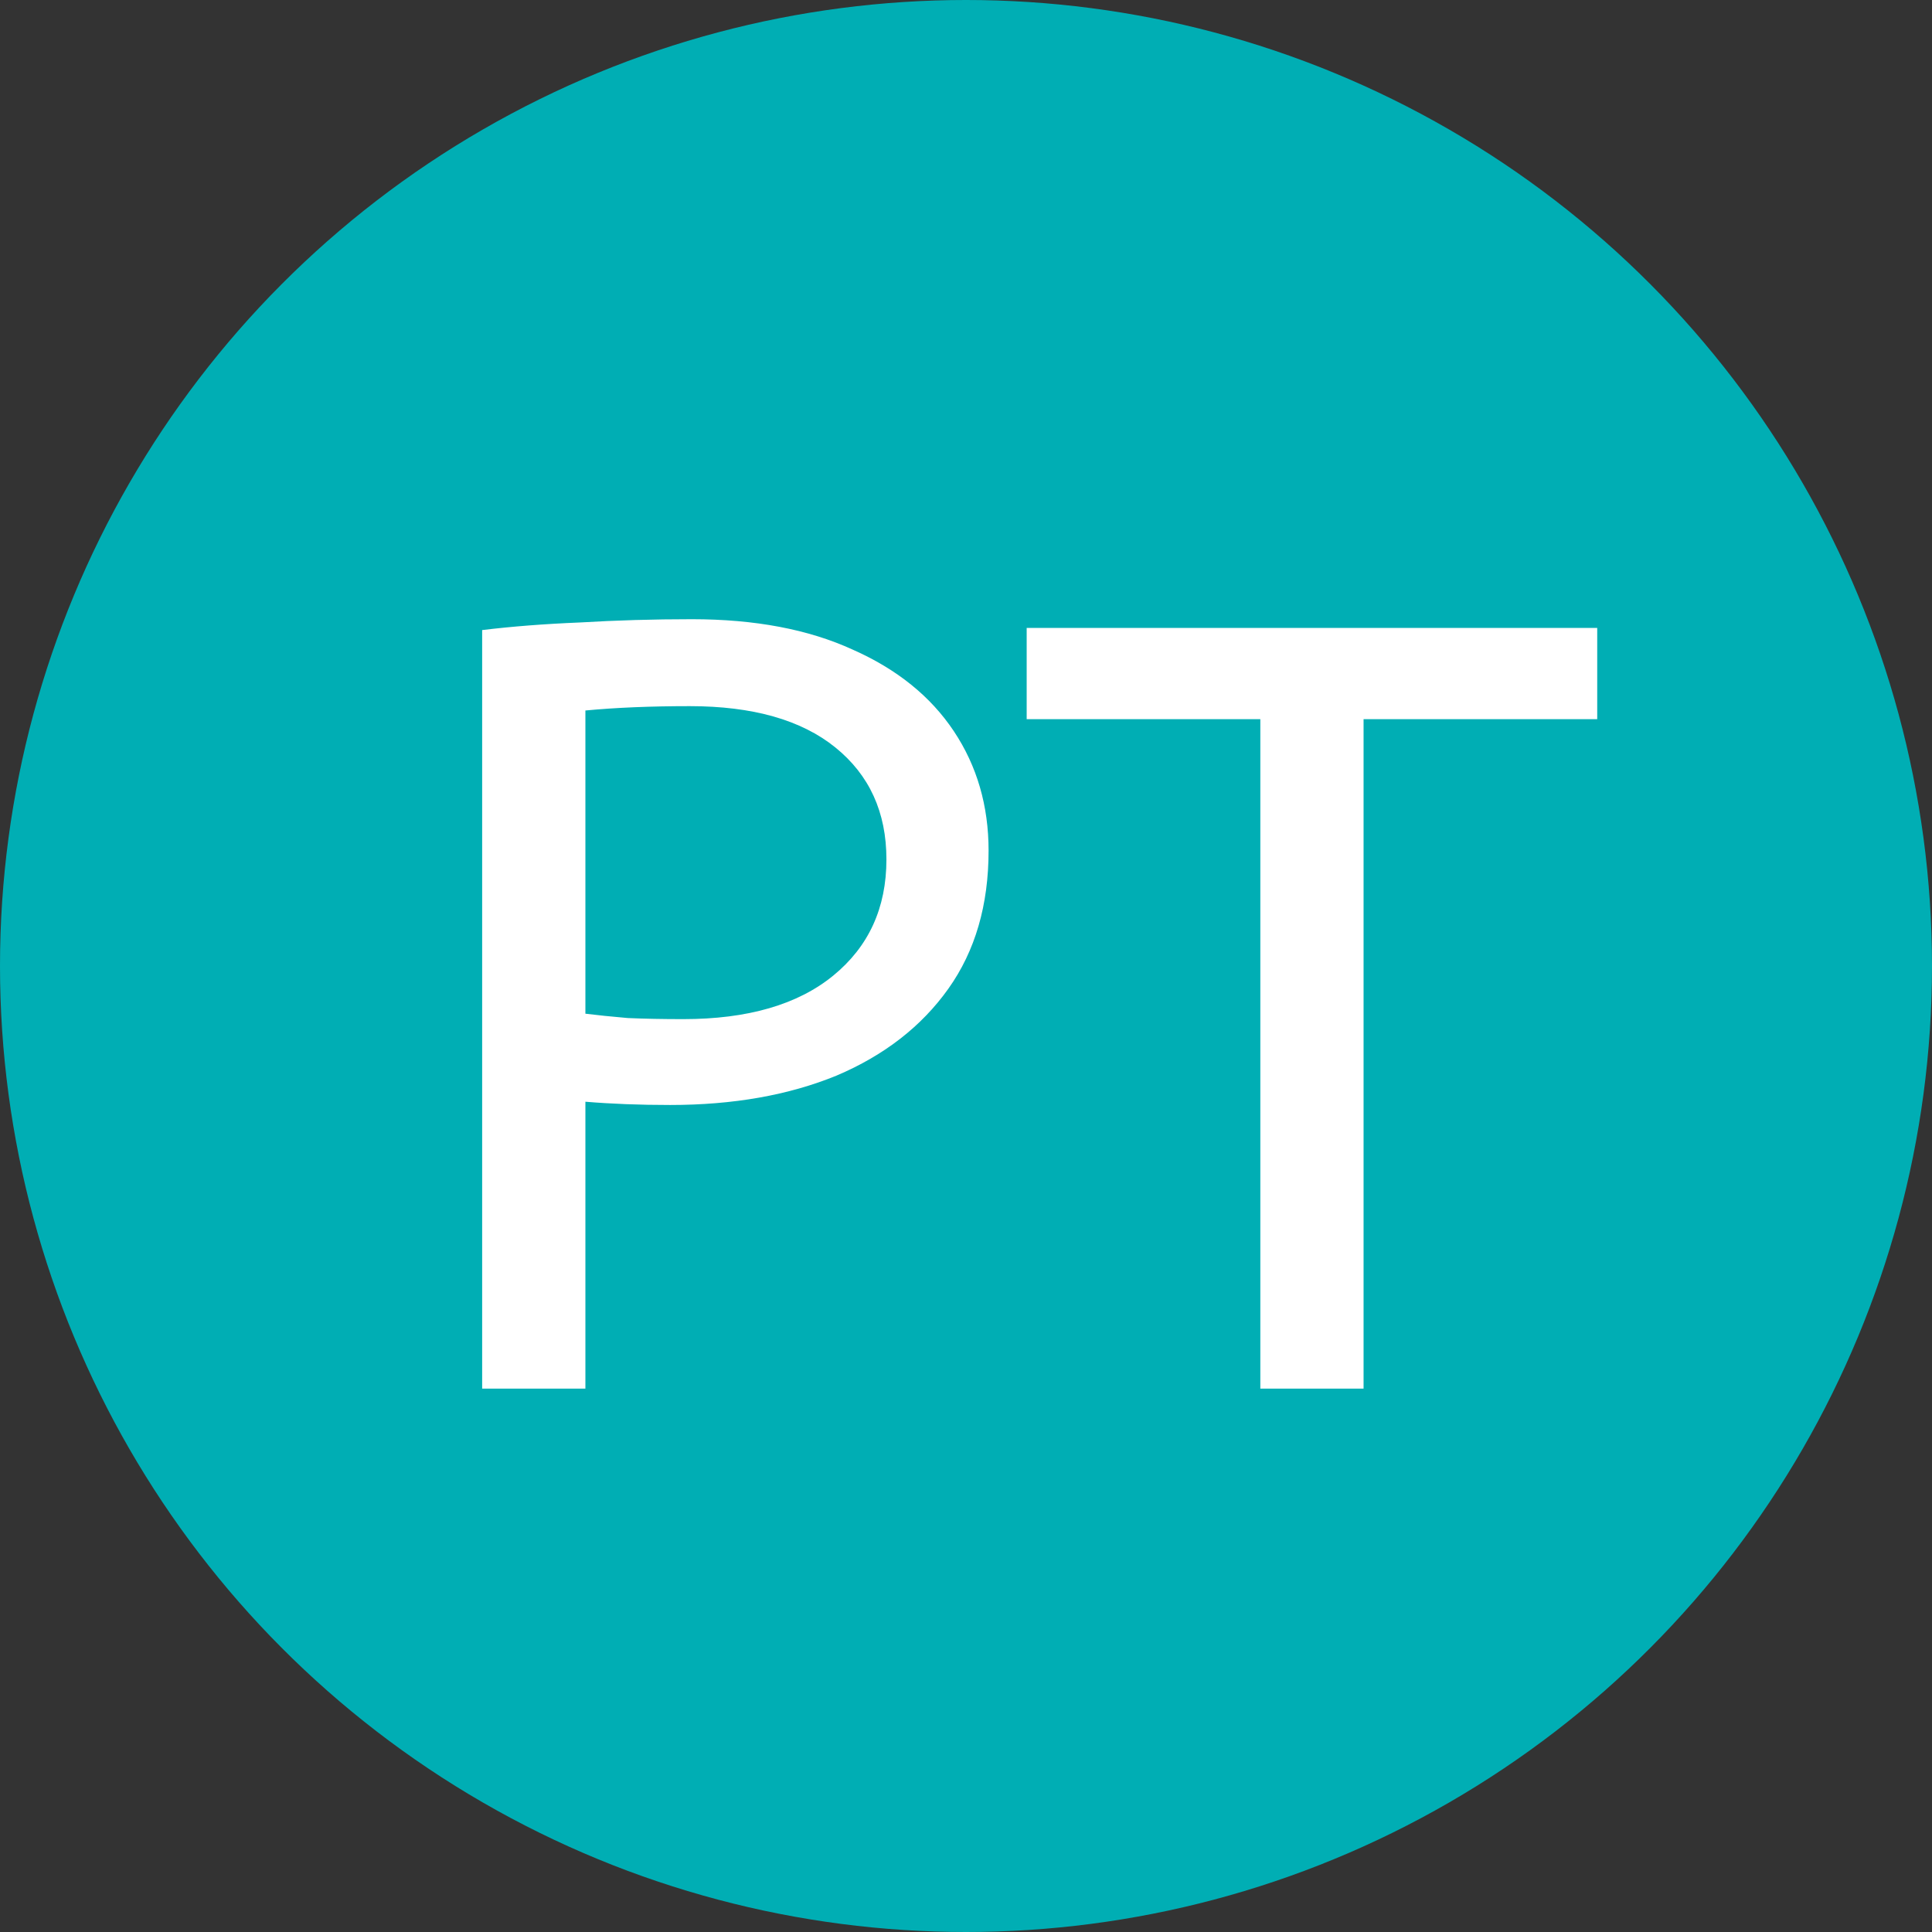
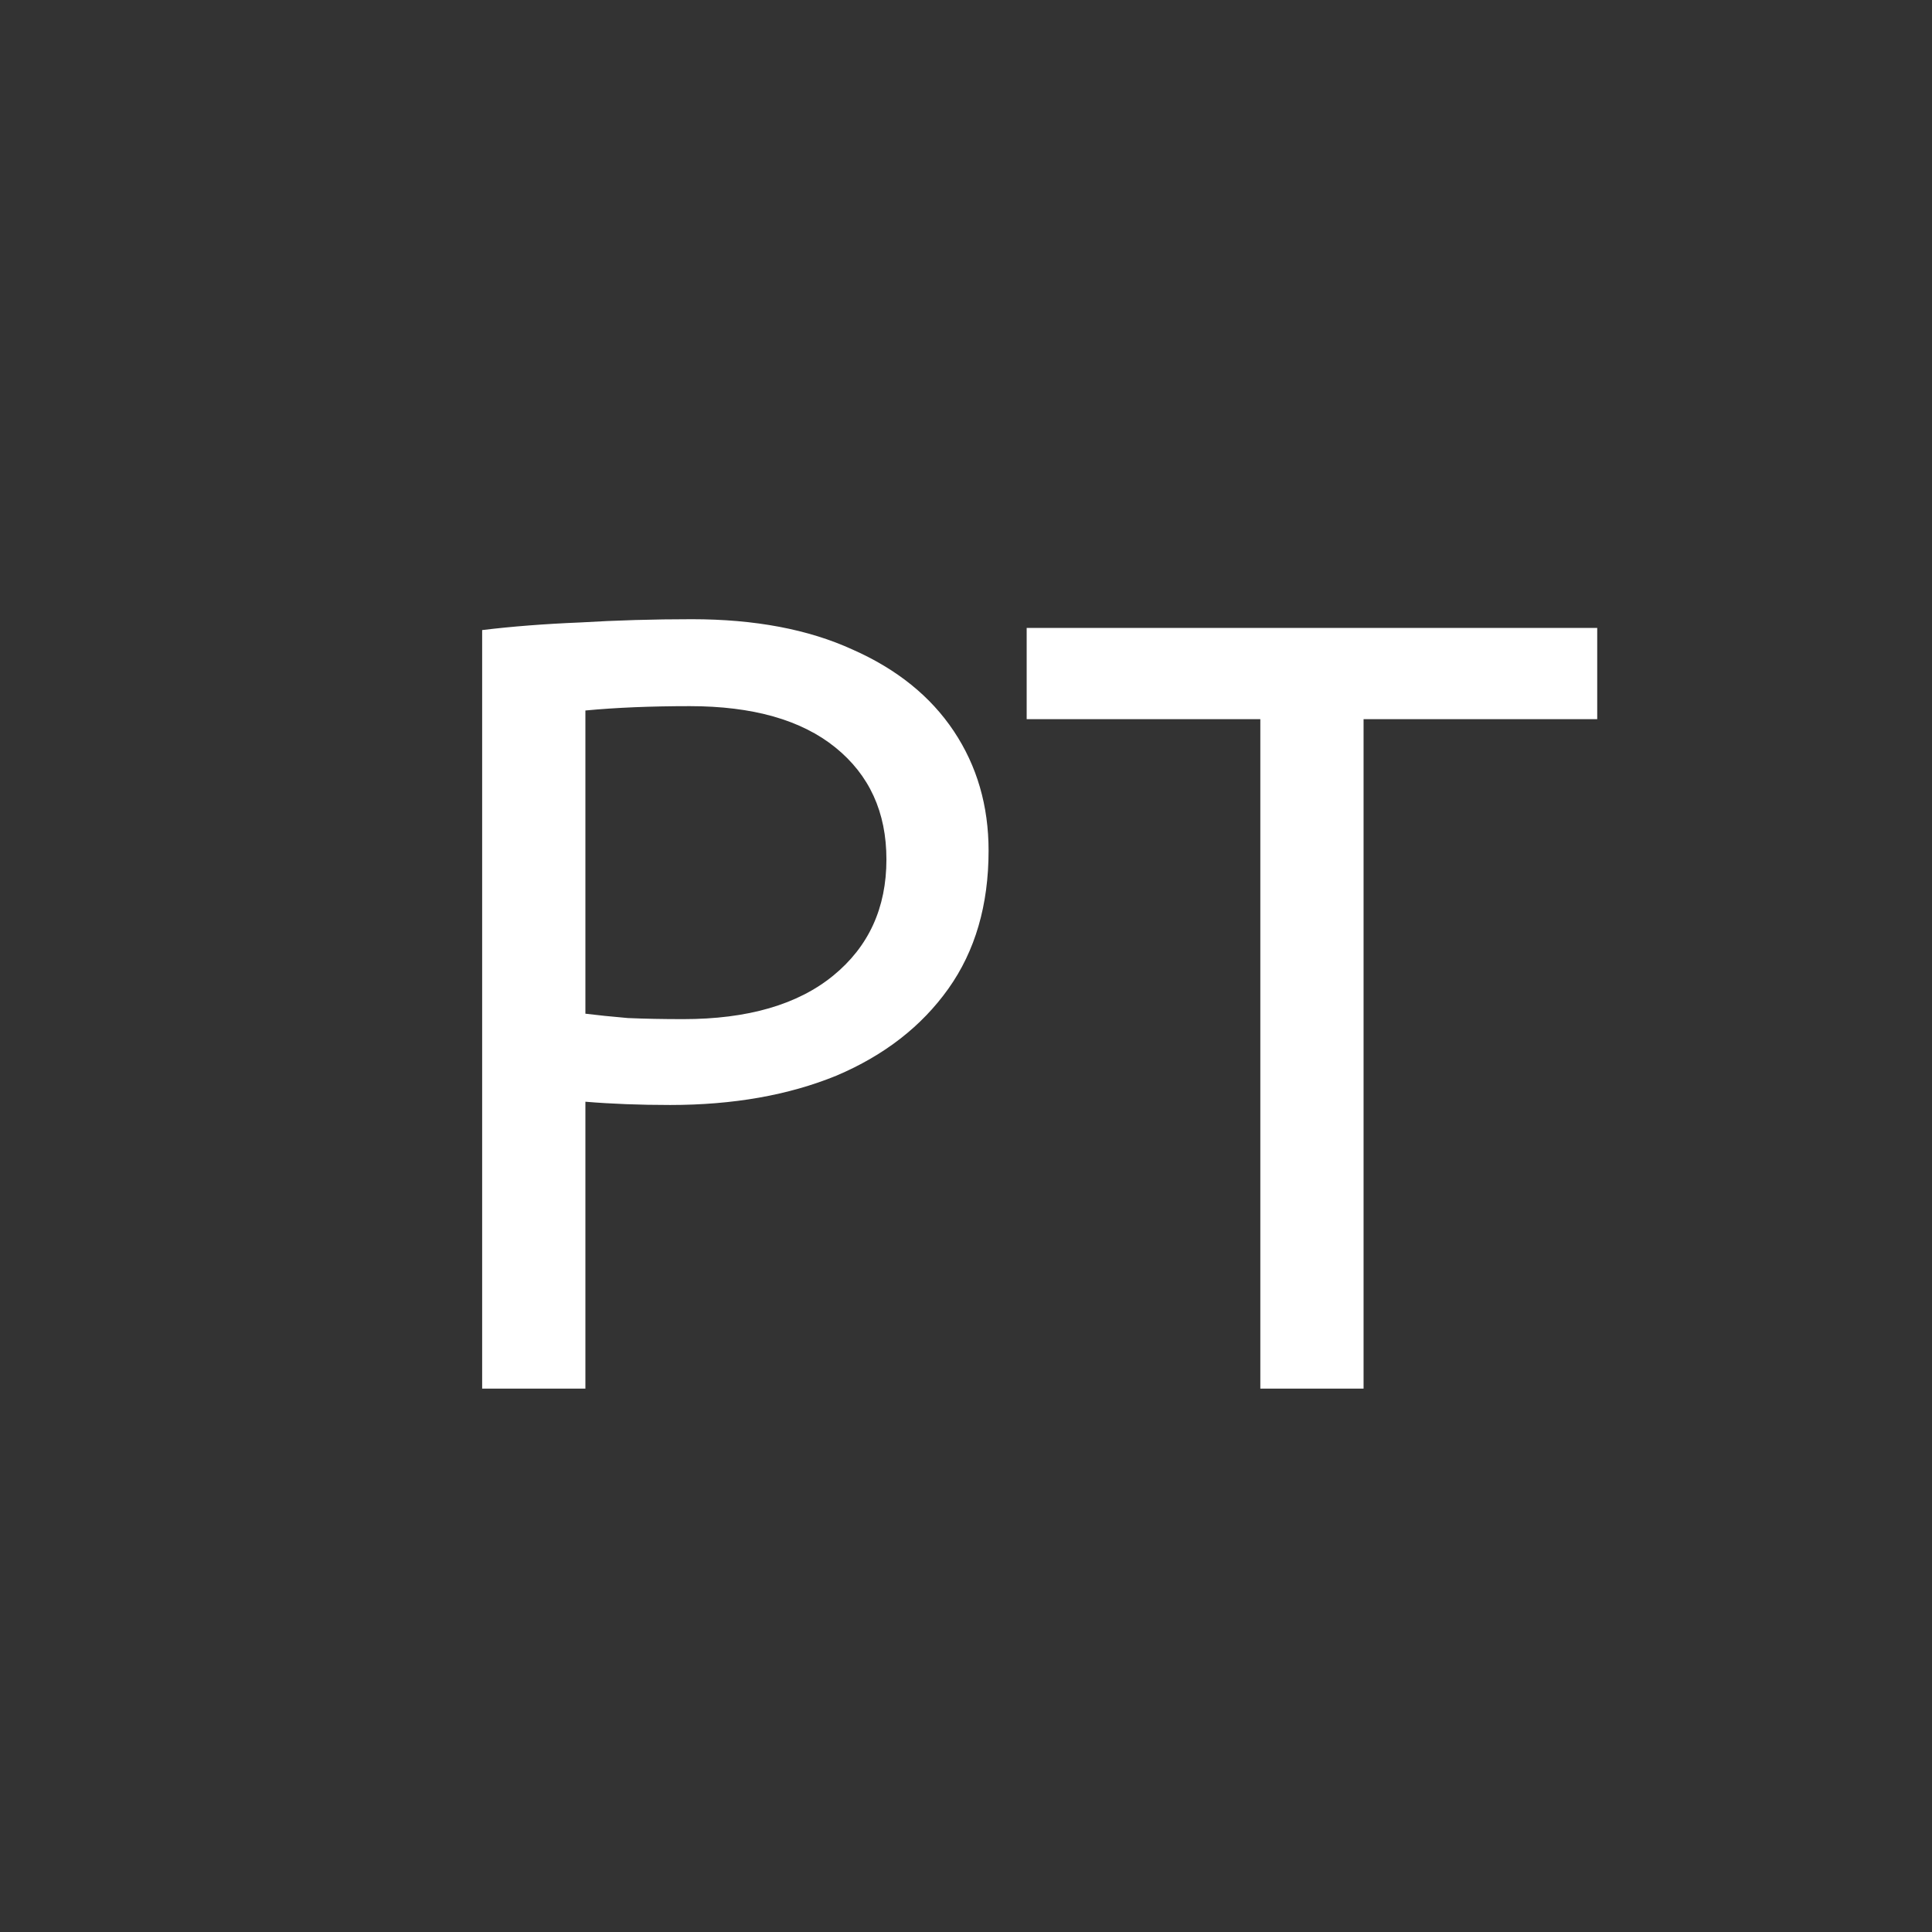
<svg xmlns="http://www.w3.org/2000/svg" width="32" height="32" viewBox="0 0 32 32" fill="none">
  <rect x="0" y="0" width="32" height="32" fill="#333333" stroke="none" />
-   <circle cx="16" cy="16" r="16" fill="#00AEB4" />
-   <path d="M7.986 23V10.436C8.478 10.376 9.018 10.334 9.606 10.31C10.206 10.274 10.824 10.256 11.46 10.256C12.504 10.256 13.392 10.424 14.124 10.76C14.856 11.084 15.414 11.534 15.798 12.11C16.182 12.686 16.374 13.346 16.374 14.09C16.374 14.99 16.152 15.752 15.708 16.376C15.264 17 14.646 17.48 13.854 17.816C13.062 18.14 12.144 18.302 11.1 18.302C10.596 18.302 10.128 18.284 9.696 18.248V23H7.986ZM11.316 16.88C12.384 16.88 13.212 16.64 13.8 16.16C14.388 15.68 14.682 15.038 14.682 14.234C14.682 13.454 14.4 12.836 13.836 12.38C13.272 11.924 12.468 11.696 11.424 11.696C11.1 11.696 10.794 11.702 10.506 11.714C10.218 11.726 9.948 11.744 9.696 11.768V16.79C9.888 16.814 10.122 16.838 10.398 16.862C10.674 16.874 10.98 16.88 11.316 16.88ZM20.875 23V11.912H17.005V10.4H26.455V11.912H22.585V23H20.875Z" fill="white" />
+   <path d="M7.986 23V10.436C8.478 10.376 9.018 10.334 9.606 10.31C10.206 10.274 10.824 10.256 11.46 10.256C12.504 10.256 13.392 10.424 14.124 10.76C14.856 11.084 15.414 11.534 15.798 12.11C16.182 12.686 16.374 13.346 16.374 14.09C16.374 14.99 16.152 15.752 15.708 16.376C15.264 17 14.646 17.48 13.854 17.816C13.062 18.14 12.144 18.302 11.1 18.302C10.596 18.302 10.128 18.284 9.696 18.248V23ZM11.316 16.88C12.384 16.88 13.212 16.64 13.8 16.16C14.388 15.68 14.682 15.038 14.682 14.234C14.682 13.454 14.4 12.836 13.836 12.38C13.272 11.924 12.468 11.696 11.424 11.696C11.1 11.696 10.794 11.702 10.506 11.714C10.218 11.726 9.948 11.744 9.696 11.768V16.79C9.888 16.814 10.122 16.838 10.398 16.862C10.674 16.874 10.98 16.88 11.316 16.88ZM20.875 23V11.912H17.005V10.4H26.455V11.912H22.585V23H20.875Z" fill="white" />
</svg>